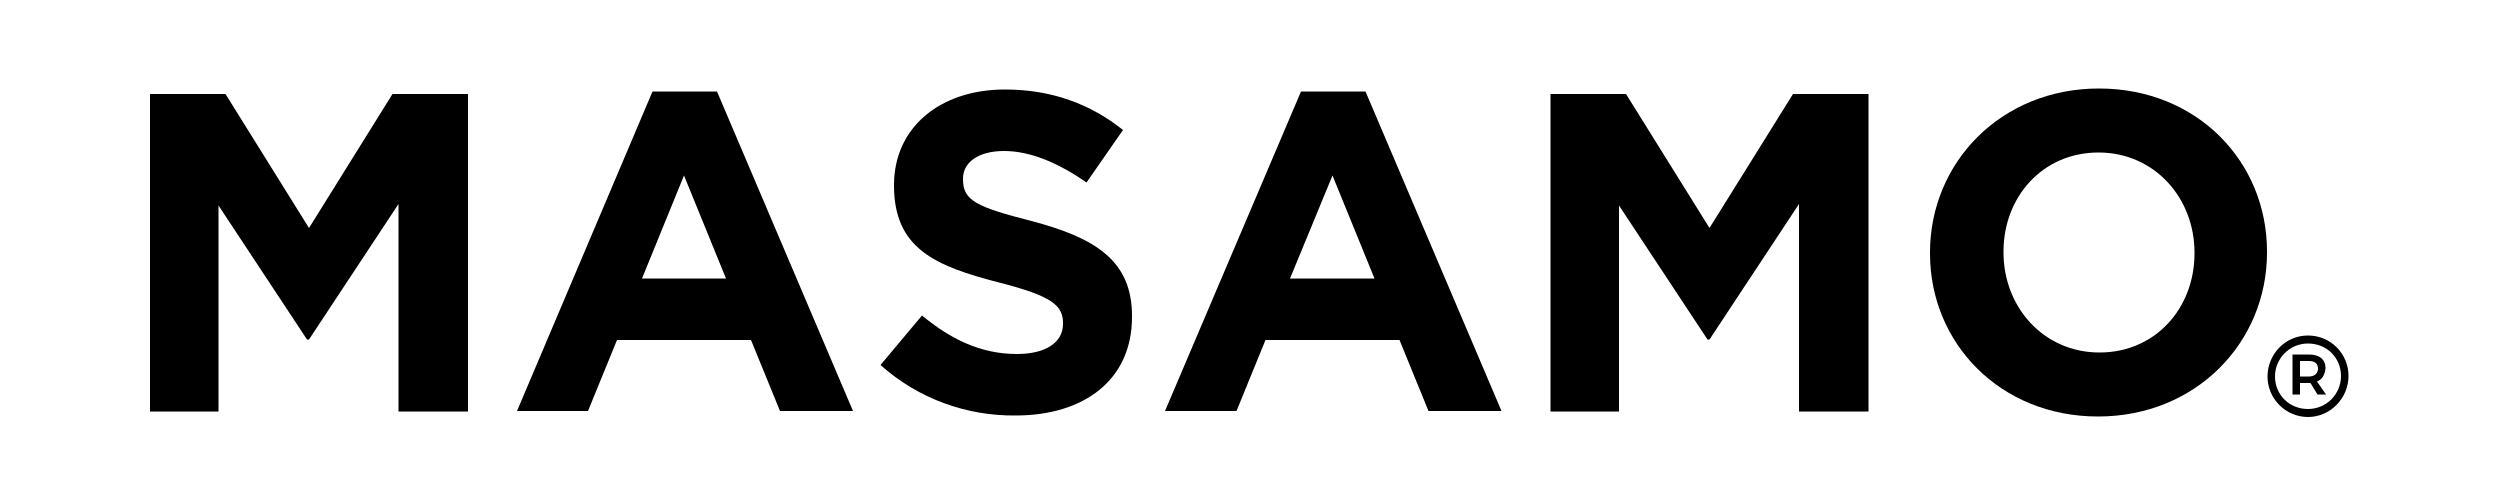
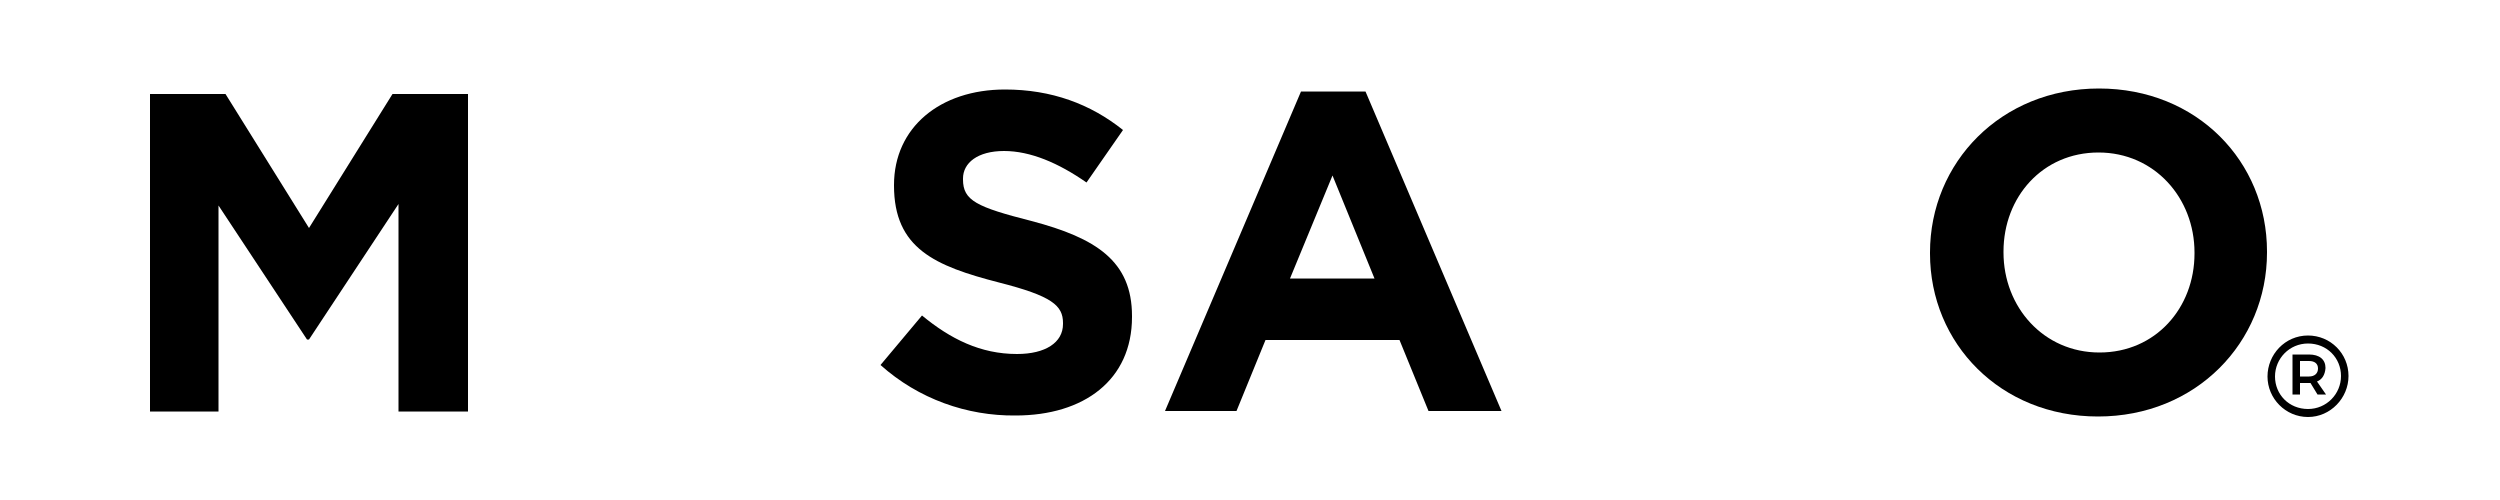
<svg xmlns="http://www.w3.org/2000/svg" version="1.1" id="Layer_1" x="0px" y="0px" viewBox="0 0 500 100" style="enable-background:new 0 0 500 100;" xml:space="preserve">
  <g>
    <g>
      <path d="M30,18.8h15.1l16.7,26.8l16.7-26.8h15.1v63.5H79.7V40.8L61.8,67.9h-0.4L43.7,41.1v41.2H30V18.8z" />
-       <path d="M130.5,18.3h12.9l27.2,63.9H156L150.2,68h-26.8l-5.8,14.2h-14.2L130.5,18.3z M145.2,55.7l-8.4-20.6l-8.4,20.6    C128.4,55.7,145.2,55.7,145.2,55.7z" />
      <path d="M176.1,73l8.3-9.9c5.7,4.7,11.7,7.7,19,7.7c5.7,0,9.2-2.3,9.2-6v-0.2c0-3.5-2.2-5.4-12.8-8.1c-12.8-3.3-21-6.8-21-19.4V37    c0-11.5,9.2-19.1,22.2-19.1c9.3,0,17.1,2.9,23.6,8.1l-7.3,10.5c-5.6-3.9-11.2-6.3-16.5-6.3s-8.2,2.4-8.2,5.5v0.2    c0,4.2,2.7,5.5,13.7,8.3c12.9,3.4,20.1,8,20.1,19v0.2c0,12.6-9.6,19.7-23.3,19.7C193.4,83.2,183.7,79.8,176.1,73z" />
      <path d="M260.2,18.3h12.9l27.2,63.9h-14.6L279.9,68h-26.8l-5.8,14.2H233L260.2,18.3z M274.9,55.7l-8.4-20.6L258,55.7H274.9z" />
-       <path d="M310.1,18.8h15.1l16.7,26.8l16.7-26.8h15.1v63.5h-13.9V40.8l-17.9,27.1h-0.4l-17.7-26.8v41.2h-13.7L310.1,18.8L310.1,18.8    z" />
      <path d="M386,50.7v-0.2c0-18,14.2-32.8,33.8-32.8c19.6,0,33.6,14.6,33.6,32.6v0.2c0,18-14.2,32.8-33.8,32.8    C400.1,83.3,386,68.7,386,50.7z M438.9,50.7v-0.2c0-10.9-8-20-19.2-20s-19,8.9-19,19.8v0.2c0,10.9,8,20,19.2,20    S438.9,61.6,438.9,50.7z" />
    </g>
    <g>
      <path d="M469.7,75.2c0,4.4-3.6,8.2-8.1,8.2s-8.1-3.7-8.1-8.1s3.5-8.2,8.1-8.2C466.1,67.1,469.7,70.7,469.7,75.2z M468.2,75.2    c0-3.6-2.8-6.5-6.6-6.5c-3.7,0-6.6,3-6.6,6.6s2.8,6.5,6.6,6.5C465.3,81.8,468.2,78.8,468.2,75.2z M463.4,76.3l1.8,2.6h-1.7    l-1.4-2.3h-0.3H460v2.3h-1.5v-8h3.3c2.1,0,3.3,1,3.3,2.7C465,75,464.4,75.9,463.4,76.3z M460,75.3h1.8c1.1,0,1.8-0.6,1.8-1.6    s-0.7-1.5-1.8-1.5H460V75.3z" />
    </g>
  </g>
</svg>